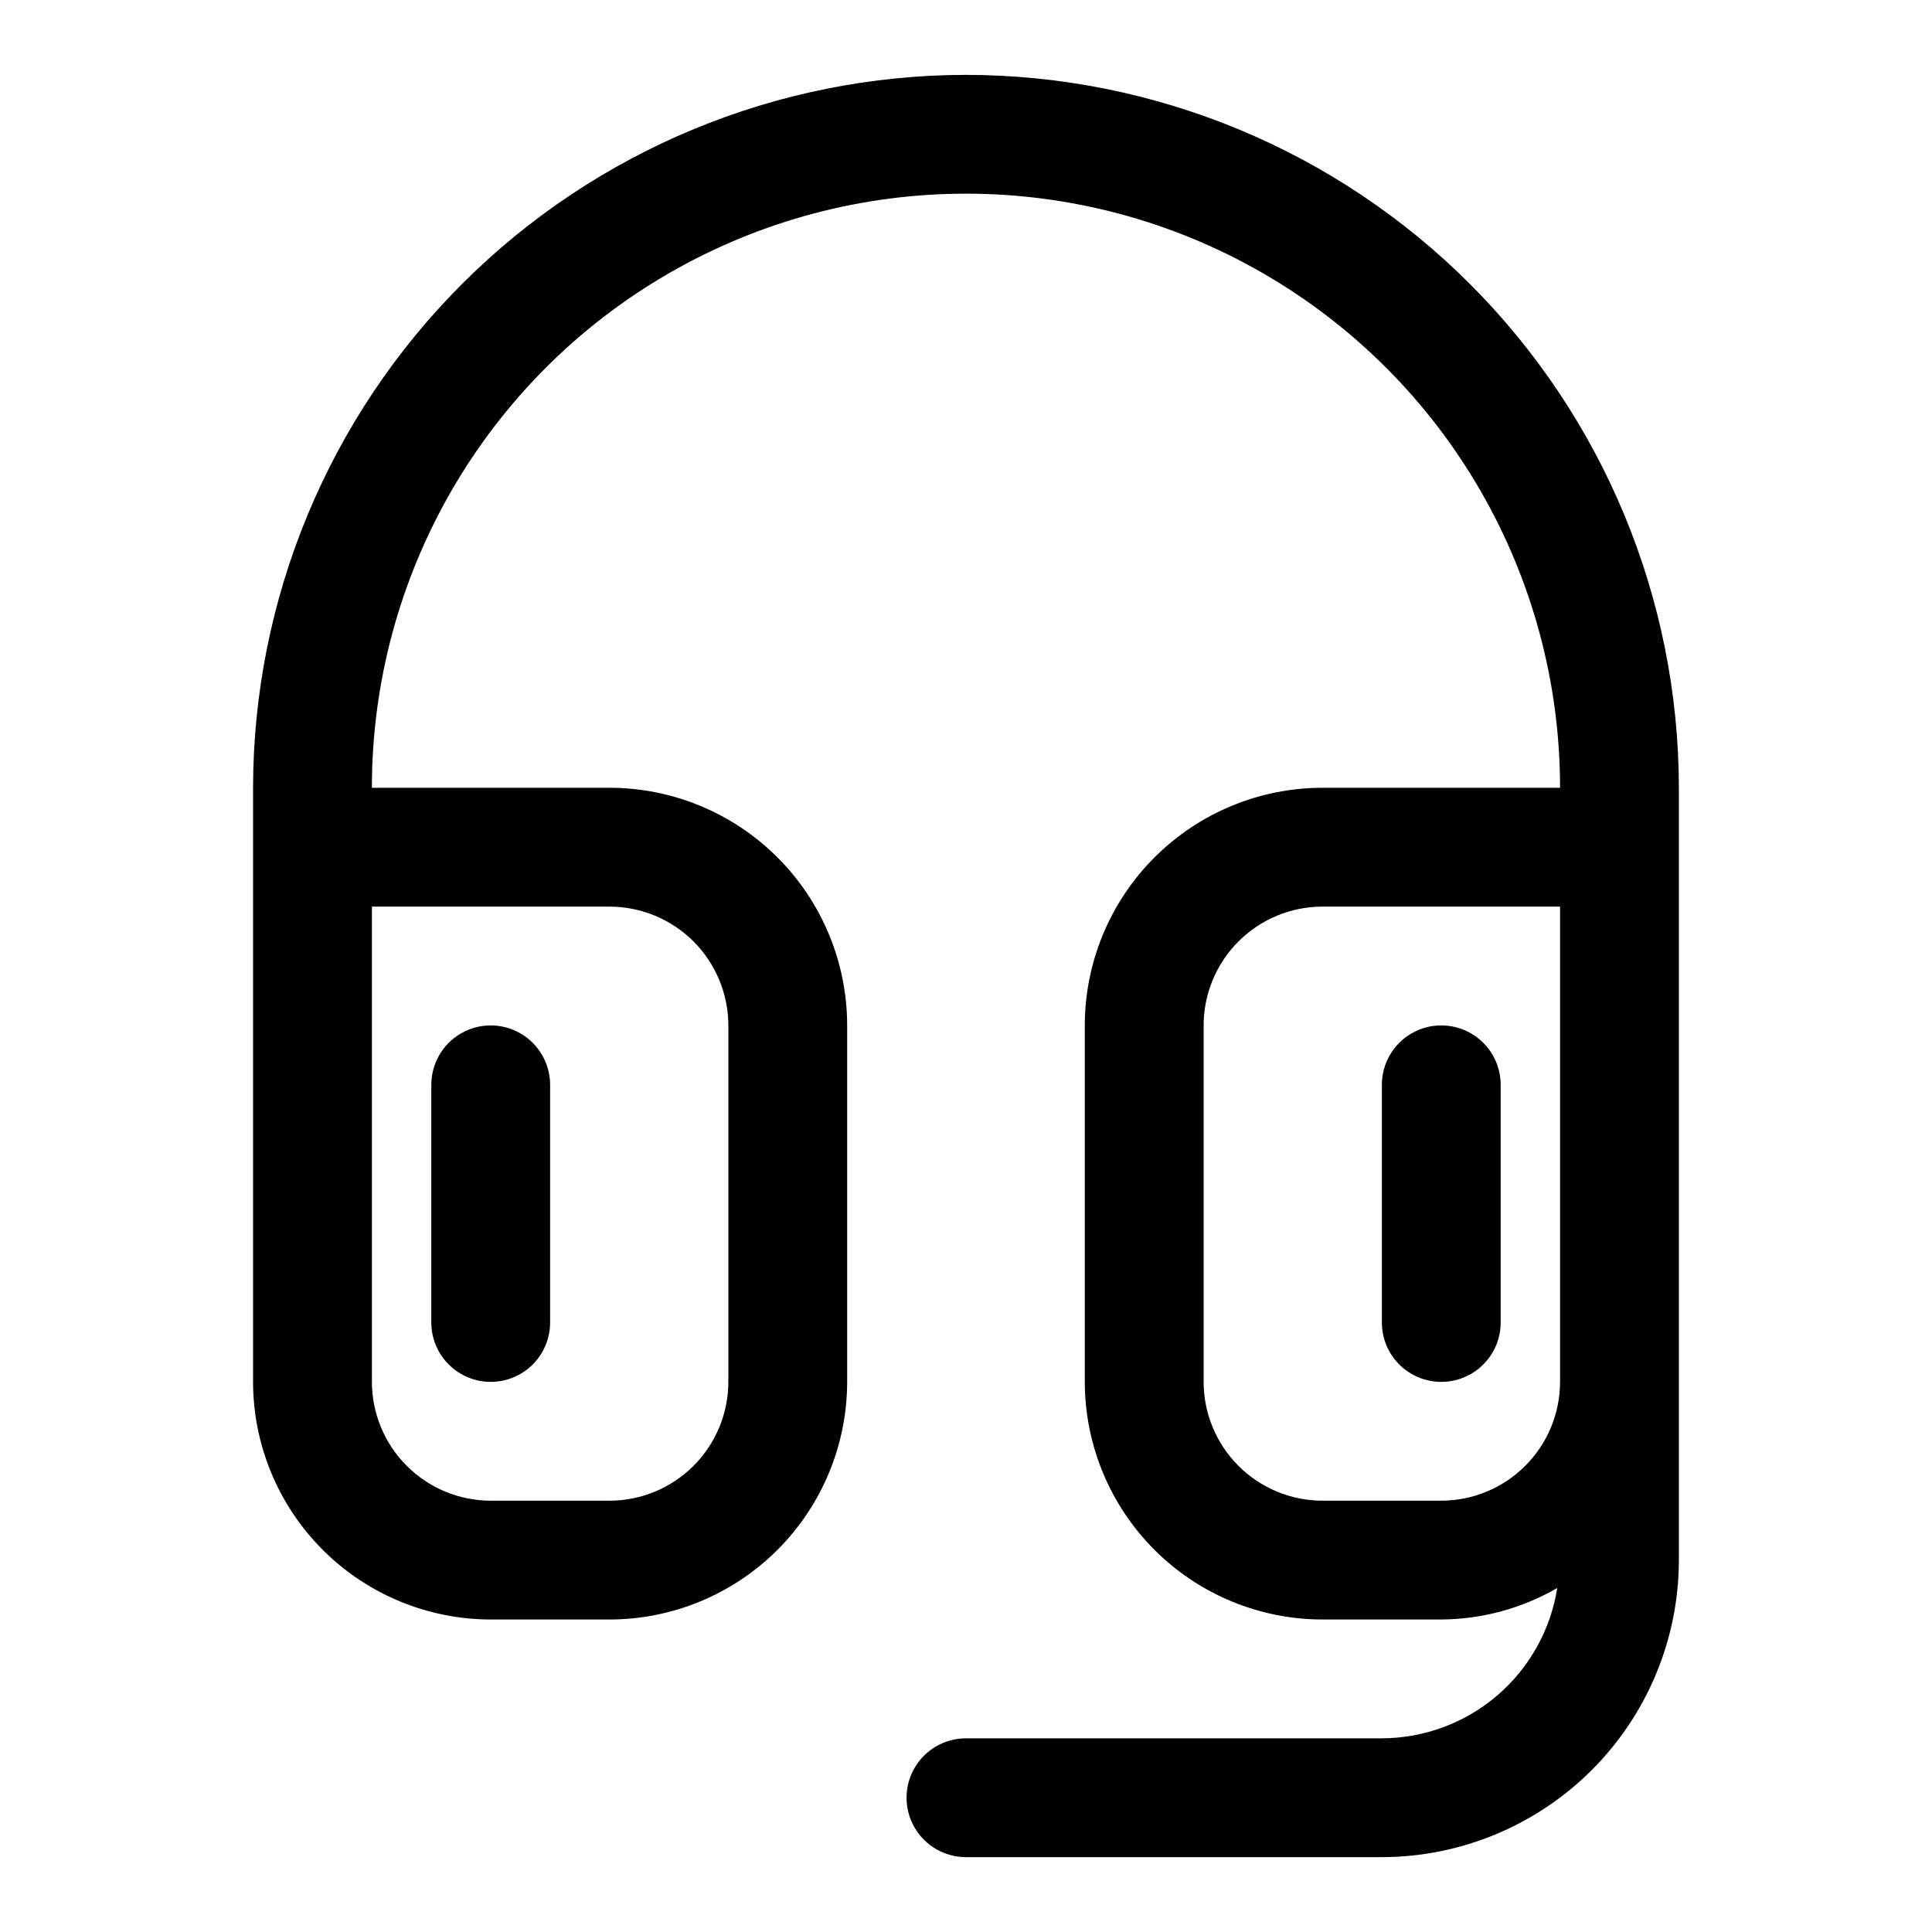
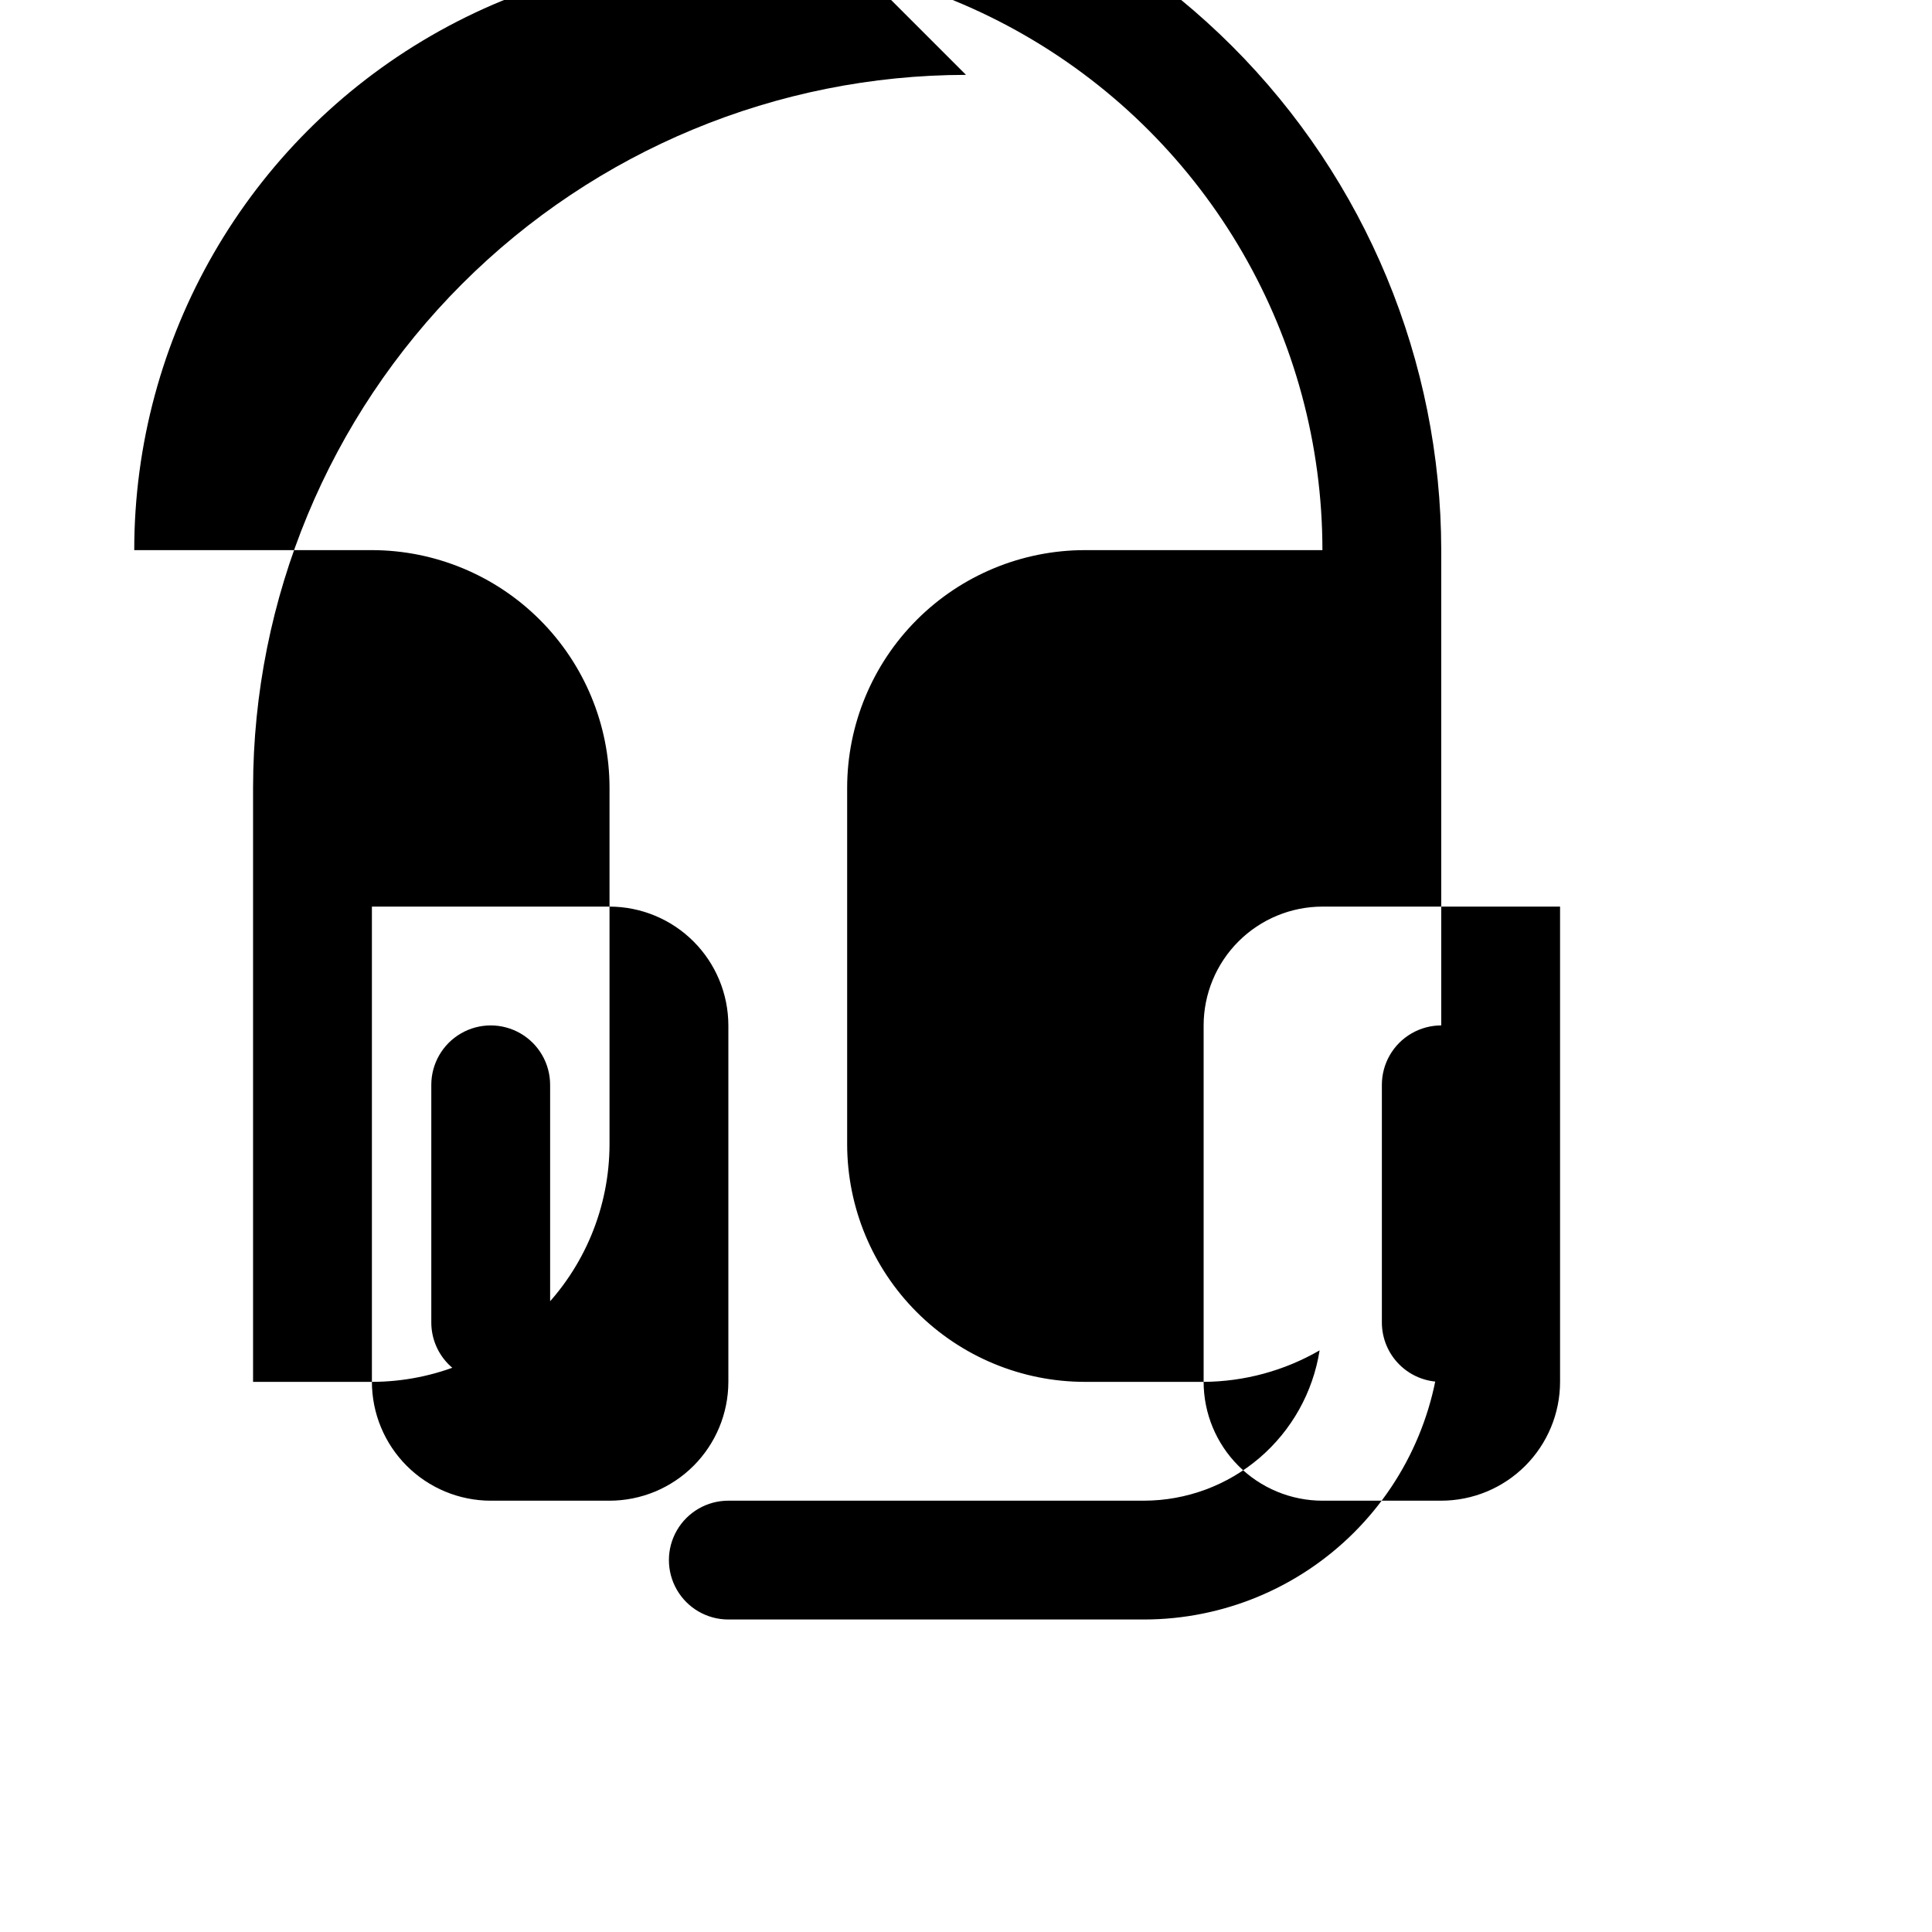
<svg xmlns="http://www.w3.org/2000/svg" fill="#000000" width="800px" height="800px" version="1.1" viewBox="144 144 512 512">
-   <path d="m400 163.84c-50.09 0.055-98.113 19.98-133.54 55.398-35.418 35.418-55.34 83.441-55.395 133.53v157.44c0.016 16.695 6.656 32.707 18.461 44.512 11.809 11.809 27.816 18.449 44.516 18.465h31.488c16.695-0.016 32.707-6.656 44.512-18.465 11.809-11.805 18.449-27.816 18.465-44.512v-94.465c-0.016-16.695-6.656-32.707-18.465-44.512-11.805-11.809-27.816-18.449-44.512-18.465h-62.977c0-56.246 30.008-108.22 78.719-136.35 48.715-28.125 108.73-28.125 157.44 0s78.719 80.102 78.719 136.35h-62.977c-16.695 0.016-32.703 6.656-44.512 18.465-11.805 11.805-18.445 27.816-18.461 44.512v94.465c0.016 16.695 6.656 32.707 18.461 44.512 11.809 11.809 27.816 18.449 44.512 18.465h31.488c10.801-0.066 21.395-2.941 30.742-8.344-1.746 11.082-7.387 21.176-15.906 28.477-8.52 7.301-19.359 11.324-30.578 11.355h-110.21c-5.625 0-10.824 3-13.637 7.871-2.812 4.871-2.812 10.871 0 15.746 2.812 4.871 8.012 7.871 13.637 7.871h110.21c20.871-0.027 40.879-8.328 55.637-23.086 14.758-14.758 23.059-34.766 23.082-55.637v-204.67c-0.055-50.09-19.977-98.113-55.395-133.53s-83.441-55.344-133.53-55.398zm-94.465 220.42c8.348 0.012 16.348 3.332 22.254 9.234 5.902 5.902 9.223 13.906 9.234 22.254v94.465c-0.012 8.348-3.332 16.352-9.234 22.254-5.906 5.902-13.906 9.223-22.254 9.234h-31.488c-8.348-0.012-16.352-3.332-22.254-9.234-5.902-5.902-9.223-13.906-9.234-22.254v-125.95zm220.41 157.44h-31.488c-8.348-0.012-16.348-3.332-22.25-9.234-5.902-5.902-9.227-13.906-9.234-22.254v-94.465c0.008-8.348 3.332-16.352 9.234-22.254 5.902-5.902 13.902-9.223 22.25-9.234h62.977v125.95c-0.008 8.348-3.332 16.352-9.234 22.254-5.902 5.902-13.906 9.223-22.254 9.234zm-251.9-31.488c-4.176 0-8.18-1.66-11.133-4.613-2.953-2.949-4.613-6.957-4.613-11.133v-62.973c0-5.625 3.004-10.824 7.875-13.637 4.871-2.812 10.871-2.812 15.742 0 4.871 2.812 7.871 8.012 7.871 13.637v62.977-0.004c0 4.176-1.656 8.184-4.609 11.133-2.953 2.953-6.957 4.613-11.133 4.613zm251.91 0h-0.004c-4.176 0-8.18-1.66-11.133-4.613-2.949-2.949-4.609-6.957-4.609-11.133v-62.973c0-5.625 3-10.824 7.871-13.637s10.875-2.812 15.746 0c4.871 2.812 7.871 8.012 7.871 13.637v62.977-0.004c0 4.176-1.66 8.184-4.613 11.133-2.949 2.953-6.957 4.613-11.133 4.613z" />
+   <path d="m400 163.84c-50.09 0.055-98.113 19.98-133.54 55.398-35.418 35.418-55.34 83.441-55.395 133.53v157.44h31.488c16.695-0.016 32.707-6.656 44.512-18.465 11.809-11.805 18.449-27.816 18.465-44.512v-94.465c-0.016-16.695-6.656-32.707-18.465-44.512-11.805-11.809-27.816-18.449-44.512-18.465h-62.977c0-56.246 30.008-108.22 78.719-136.35 48.715-28.125 108.73-28.125 157.44 0s78.719 80.102 78.719 136.35h-62.977c-16.695 0.016-32.703 6.656-44.512 18.465-11.805 11.805-18.445 27.816-18.461 44.512v94.465c0.016 16.695 6.656 32.707 18.461 44.512 11.809 11.809 27.816 18.449 44.512 18.465h31.488c10.801-0.066 21.395-2.941 30.742-8.344-1.746 11.082-7.387 21.176-15.906 28.477-8.52 7.301-19.359 11.324-30.578 11.355h-110.21c-5.625 0-10.824 3-13.637 7.871-2.812 4.871-2.812 10.871 0 15.746 2.812 4.871 8.012 7.871 13.637 7.871h110.21c20.871-0.027 40.879-8.328 55.637-23.086 14.758-14.758 23.059-34.766 23.082-55.637v-204.67c-0.055-50.09-19.977-98.113-55.395-133.53s-83.441-55.344-133.53-55.398zm-94.465 220.42c8.348 0.012 16.348 3.332 22.254 9.234 5.902 5.902 9.223 13.906 9.234 22.254v94.465c-0.012 8.348-3.332 16.352-9.234 22.254-5.906 5.902-13.906 9.223-22.254 9.234h-31.488c-8.348-0.012-16.352-3.332-22.254-9.234-5.902-5.902-9.223-13.906-9.234-22.254v-125.95zm220.41 157.44h-31.488c-8.348-0.012-16.348-3.332-22.25-9.234-5.902-5.902-9.227-13.906-9.234-22.254v-94.465c0.008-8.348 3.332-16.352 9.234-22.254 5.902-5.902 13.902-9.223 22.25-9.234h62.977v125.95c-0.008 8.348-3.332 16.352-9.234 22.254-5.902 5.902-13.906 9.223-22.254 9.234zm-251.9-31.488c-4.176 0-8.18-1.66-11.133-4.613-2.953-2.949-4.613-6.957-4.613-11.133v-62.973c0-5.625 3.004-10.824 7.875-13.637 4.871-2.812 10.871-2.812 15.742 0 4.871 2.812 7.871 8.012 7.871 13.637v62.977-0.004c0 4.176-1.656 8.184-4.609 11.133-2.953 2.953-6.957 4.613-11.133 4.613zm251.91 0h-0.004c-4.176 0-8.18-1.66-11.133-4.613-2.949-2.949-4.609-6.957-4.609-11.133v-62.973c0-5.625 3-10.824 7.871-13.637s10.875-2.812 15.746 0c4.871 2.812 7.871 8.012 7.871 13.637v62.977-0.004c0 4.176-1.66 8.184-4.613 11.133-2.949 2.953-6.957 4.613-11.133 4.613z" />
</svg>